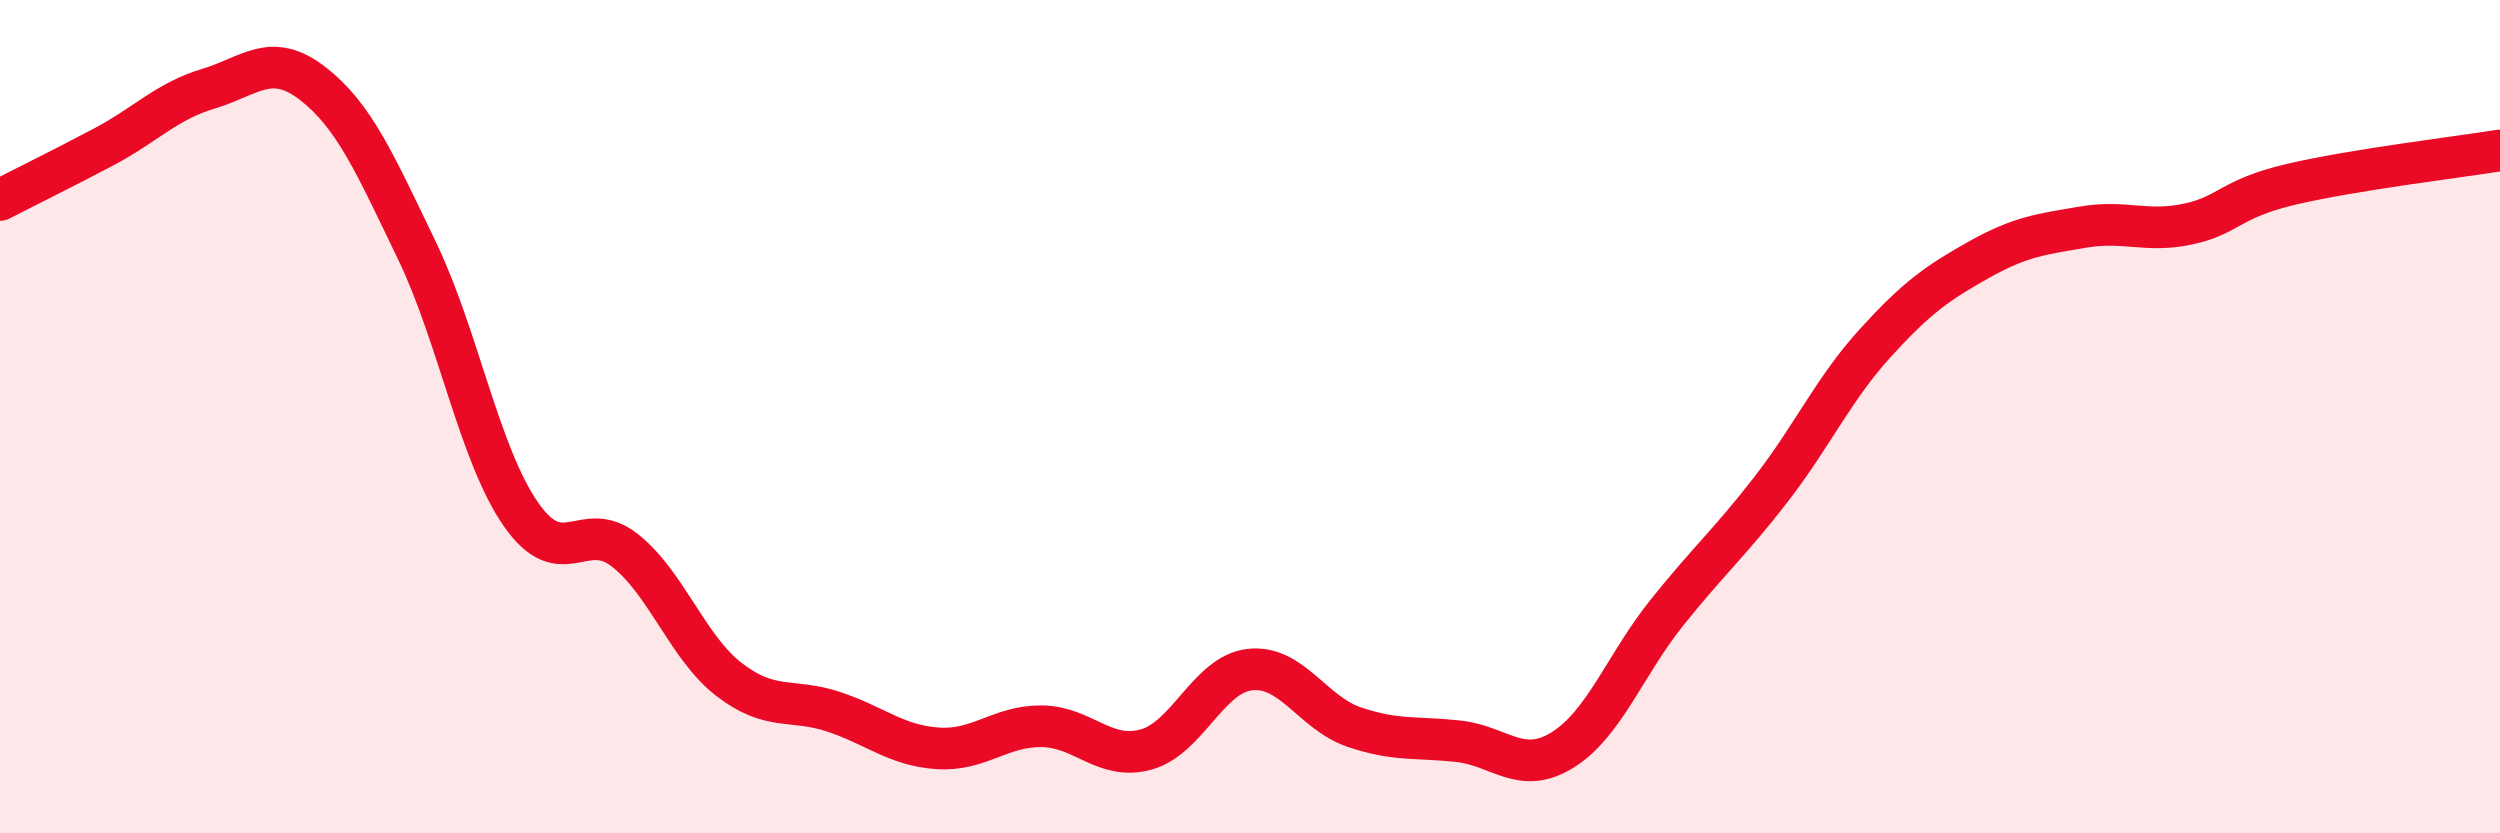
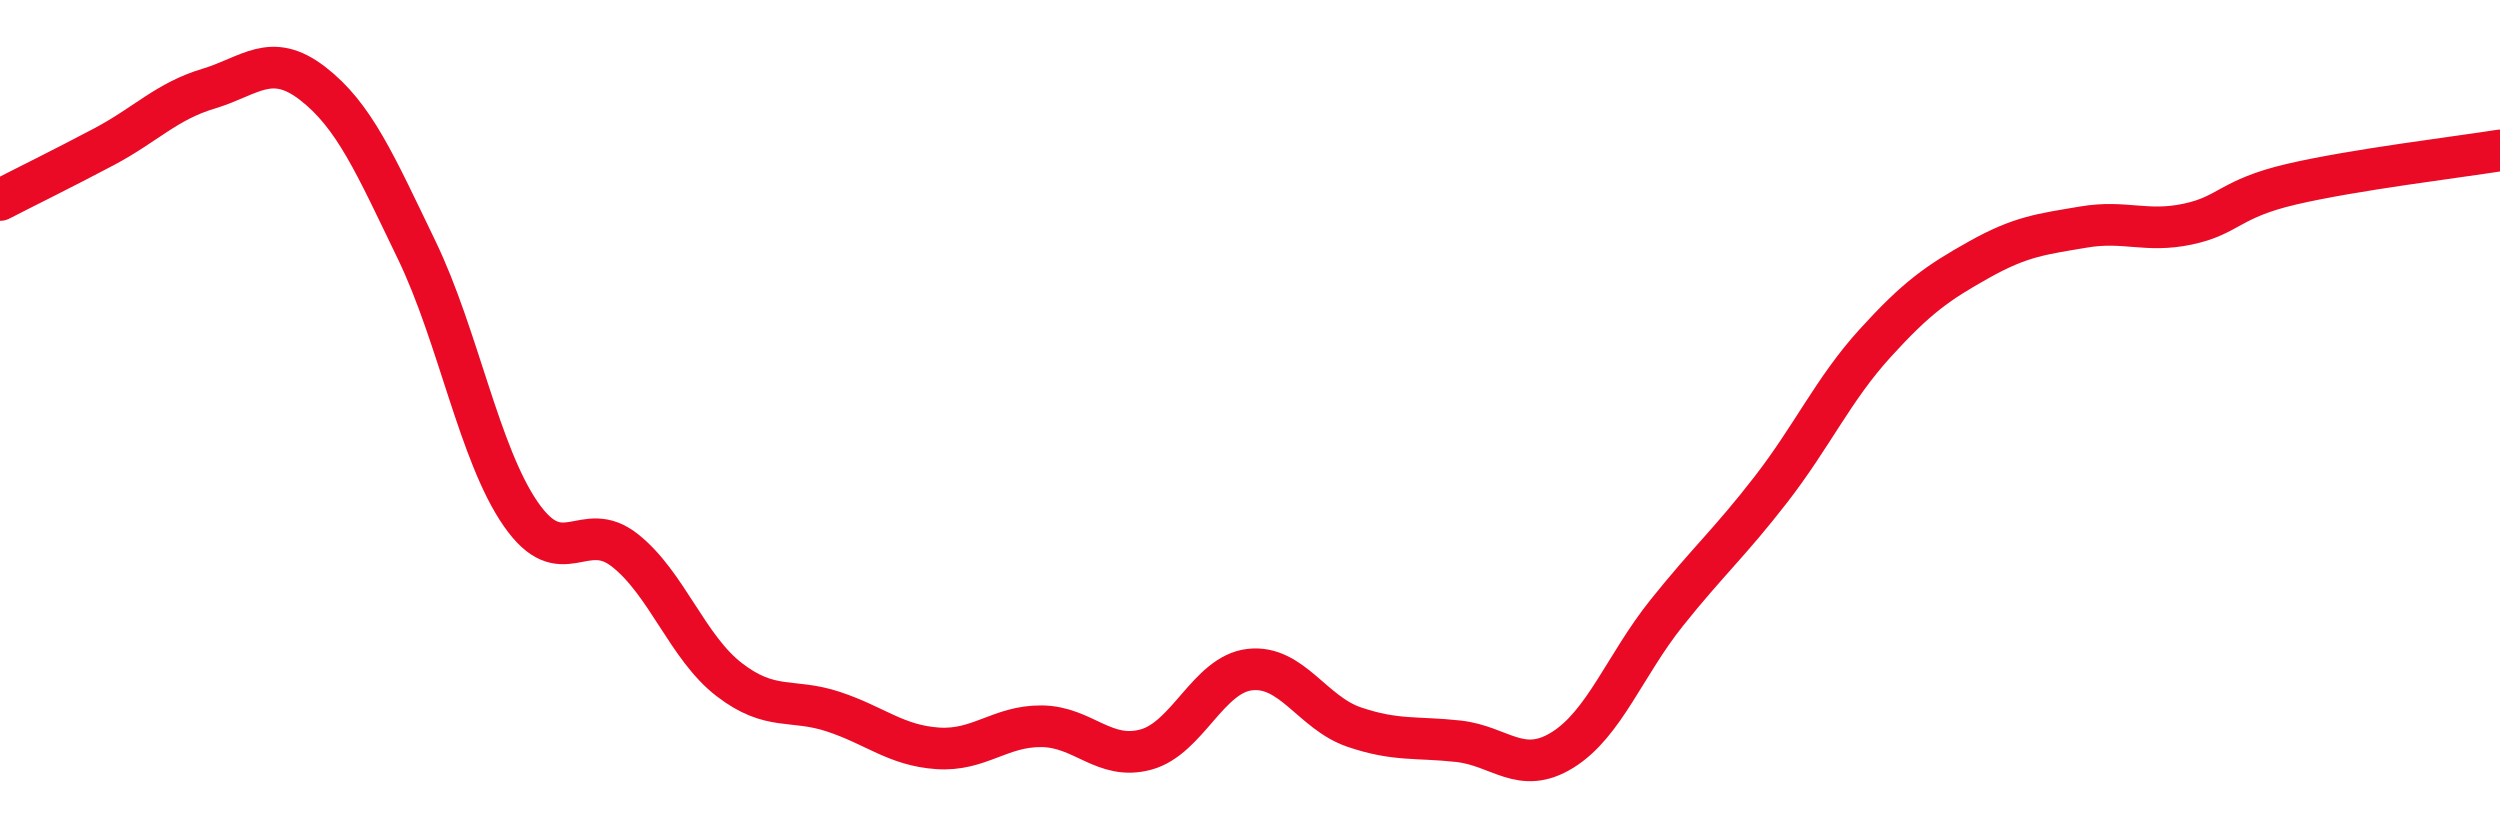
<svg xmlns="http://www.w3.org/2000/svg" width="60" height="20" viewBox="0 0 60 20">
-   <path d="M 0,4.8 C 0.5,4.54 1.5,4.05 2.5,3.52 C 3.5,2.99 4,2.43 5,2.13 C 6,1.83 6.5,1.23 7.5,2 C 8.5,2.77 9,3.93 10,6 C 11,8.07 11.5,10.9 12.5,12.34 C 13.5,13.78 14,12.42 15,13.21 C 16,14 16.5,15.54 17.5,16.31 C 18.5,17.08 19,16.75 20,17.08 C 21,17.41 21.5,17.89 22.5,17.96 C 23.5,18.03 24,17.42 25,17.43 C 26,17.44 26.5,18.26 27.5,17.99 C 28.5,17.72 29,16.18 30,16.07 C 31,15.96 31.5,17.11 32.5,17.45 C 33.5,17.79 34,17.68 35,17.79 C 36,17.9 36.5,18.62 37.5,18 C 38.5,17.38 39,15.96 40,14.71 C 41,13.46 41.5,13.04 42.5,11.75 C 43.5,10.46 44,9.34 45,8.24 C 46,7.14 46.5,6.79 47.5,6.23 C 48.5,5.67 49,5.62 50,5.45 C 51,5.28 51.5,5.59 52.5,5.38 C 53.5,5.17 53.5,4.77 55,4.42 C 56.5,4.07 59,3.77 60,3.61L60 20L0 20Z" fill="#EB0A25" opacity="0.1" stroke-linecap="round" stroke-linejoin="round" />
  <path d="M 0,4.8 C 0.5,4.54 1.5,4.05 2.5,3.52 C 3.5,2.99 4,2.43 5,2.13 C 6,1.83 6.5,1.23 7.5,2 C 8.5,2.77 9,3.93 10,6 C 11,8.07 11.5,10.9 12.5,12.34 C 13.5,13.78 14,12.42 15,13.21 C 16,14 16.5,15.54 17.5,16.31 C 18.5,17.08 19,16.75 20,17.08 C 21,17.41 21.5,17.89 22.5,17.96 C 23.5,18.03 24,17.42 25,17.43 C 26,17.44 26.5,18.26 27.5,17.99 C 28.5,17.72 29,16.18 30,16.07 C 31,15.96 31.5,17.11 32.5,17.45 C 33.5,17.79 34,17.68 35,17.79 C 36,17.9 36.5,18.62 37.5,18 C 38.5,17.38 39,15.96 40,14.71 C 41,13.46 41.5,13.04 42.5,11.75 C 43.5,10.46 44,9.34 45,8.24 C 46,7.14 46.5,6.79 47.5,6.23 C 48.5,5.67 49,5.62 50,5.45 C 51,5.28 51.5,5.59 52.5,5.38 C 53.5,5.17 53.5,4.77 55,4.42 C 56.5,4.07 59,3.77 60,3.61" stroke="#EB0A25" stroke-width="1" fill="none" stroke-linecap="round" stroke-linejoin="round" />
</svg>